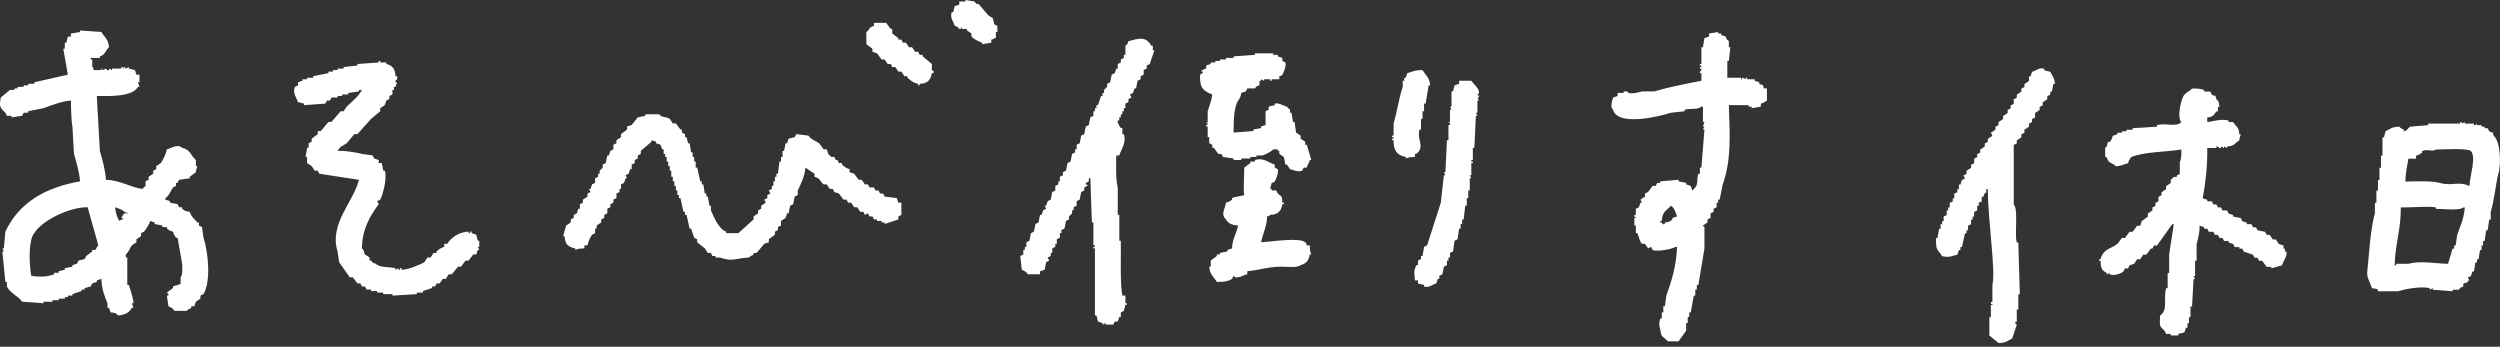
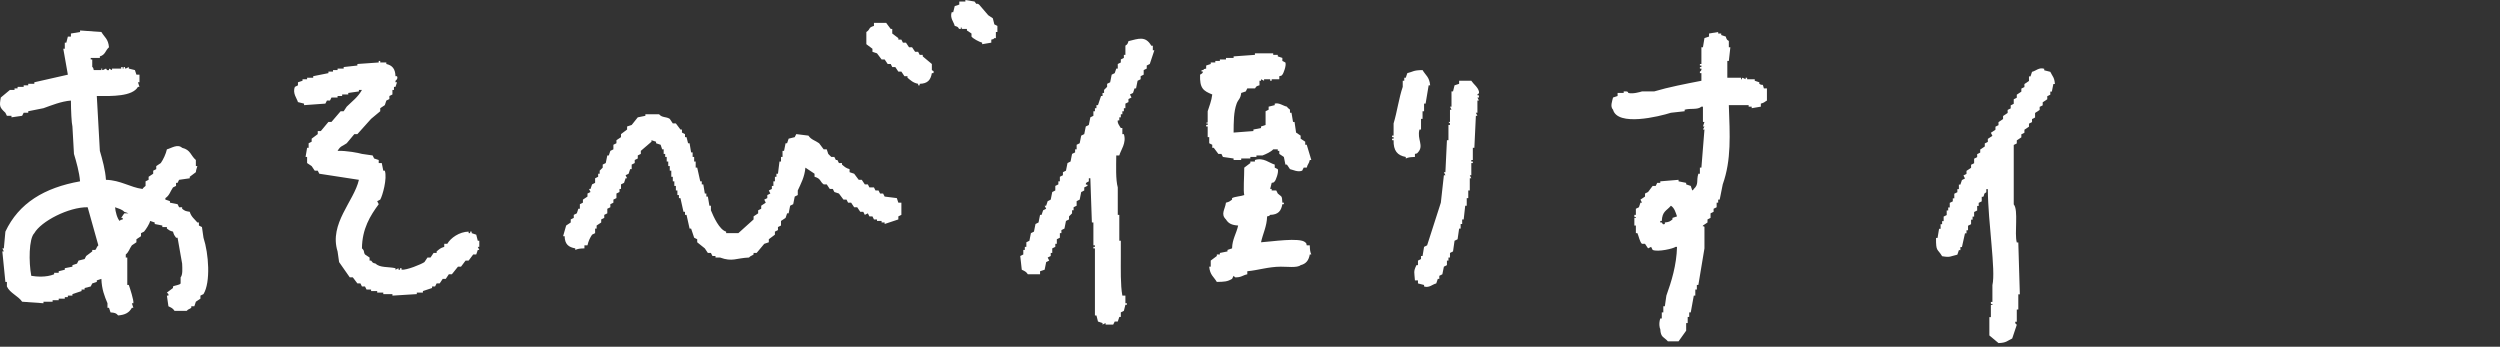
<svg xmlns="http://www.w3.org/2000/svg" width="137" height="19" viewBox="0 0 137 19" fill="none">
  <rect x="0" y="0" width="137" height="19" fill="#333333" stroke="none" />
  <path fill-rule="evenodd" clip-rule="evenodd" d="M54.323 2.171V2.338L53.822 2.422V2.338C53.655 2.296 53.321 2.115 53.238 2.004V1.837L52.987 1.67V1.587H52.737C52.625 1.545 52.772 1.51 52.653 1.503V1.587H52.57C52.5 1.552 52.57 1.479 52.319 1.42C52.267 1.197 52.044 0.992 52.152 0.668H52.236L52.319 0.334L52.57 0.251V0.084H52.904V0L53.405 0.084C53.572 0.334 53.481 0.122 53.655 0.251C53.822 0.445 53.989 0.64 54.156 0.835L54.407 1.002L54.49 1.336L54.657 1.42V1.754H54.574V2.088H54.49C54.396 2.182 54.49 2.122 54.323 2.171ZM47.893 1.253H48.561L48.812 1.587H48.895V1.837L49.229 2.088V2.171H49.396L49.48 2.338H49.647L49.814 2.589H49.981L50.148 2.839H50.315L50.398 3.006H50.566V3.09L51.066 3.507V3.841C51.101 3.89 51.202 3.855 51.15 4.008H51.066C51 4.381 50.84 4.582 50.398 4.593V4.676H50.315V4.593C50.033 4.537 49.911 4.408 49.73 4.259V4.175H49.563L49.396 3.925H49.229L49.062 3.674H48.895L48.812 3.507H48.645L48.478 3.257H48.311L48.06 2.923L47.81 2.839V2.672L47.476 2.422V1.754C47.726 1.59 47.556 1.517 47.893 1.42V1.253ZM5.138 3.841H5.556V3.758C5.67 3.733 5.524 3.82 5.639 3.841L5.806 3.758C5.862 3.786 5.806 3.869 5.973 3.841V3.758L6.14 3.841V3.758H6.641V3.674H6.725V3.758C6.84 3.786 6.693 3.699 6.808 3.674C6.923 3.65 6.777 3.737 6.892 3.758L7.059 3.674V3.758L7.393 3.841L7.476 4.092H7.643V4.509H7.56L7.643 4.76H7.56C7.257 5.289 6.147 5.271 5.305 5.261C5.361 6.263 5.416 7.265 5.472 8.267C5.608 8.73 5.775 9.328 5.806 9.854C6.613 9.875 7.132 10.268 7.81 10.355C7.856 10.268 7.963 10.212 7.977 10.188V9.937L8.144 9.854V9.687L8.395 9.52V9.353L8.562 9.269V9.102L8.812 8.935C8.948 8.74 9.091 8.434 9.146 8.184C9.39 8.124 9.727 7.87 9.981 8.1C10.455 8.215 10.441 8.521 10.733 8.768V9.102H10.816C10.816 9.137 10.74 9.287 10.733 9.436L10.399 9.687V9.77C10.204 9.798 10.009 9.826 9.814 9.854L9.731 10.021H9.647V10.188L9.48 10.271C9.327 10.497 9.289 10.71 9.063 10.856V10.939L9.313 11.023V11.106L9.731 11.19L9.814 11.357H9.981V11.44C10.131 11.555 10.149 11.569 10.399 11.607C10.476 11.882 10.656 11.997 10.816 12.192H10.9V12.359L11.067 12.442C11.095 12.637 11.123 12.832 11.151 13.027C11.436 13.893 11.551 15.466 11.151 16.117L10.983 16.2V16.367L10.733 16.534L10.649 16.785H10.482V16.868C10.382 16.948 10.322 16.927 10.232 17.035H9.564C9.473 16.893 9.386 16.858 9.23 16.785C9.202 16.59 9.174 16.395 9.146 16.2H9.23V16.117L9.146 16.033L9.48 15.783V15.699C9.571 15.636 9.846 15.626 9.898 15.532V15.198C10.02 15.066 9.992 14.704 9.981 14.447C9.898 13.973 9.814 13.5 9.731 13.027H9.647C9.553 12.895 9.536 12.884 9.48 12.693C9.289 12.644 9.279 12.62 9.146 12.526V12.442H8.896V12.359L8.478 12.275V12.192L8.228 12.108C8.186 12.286 8.002 12.564 7.894 12.693L7.727 12.777V12.944L7.476 13.111V13.277L7.226 13.444C7.09 13.632 7.066 13.806 6.892 13.945V14.113H6.975V15.616H7.059C7.118 15.783 7.341 16.461 7.309 16.618H7.226L7.309 16.868H7.226C7.076 17.136 6.86 17.255 6.474 17.286C6.363 17.154 6.293 17.14 6.057 17.119L5.973 16.868H5.89V16.618C5.723 16.218 5.577 15.859 5.556 15.282L5.305 15.365V15.449L5.055 15.532L4.971 15.699L4.637 15.783V15.866H4.47V15.95L3.969 16.117V16.2H3.719V16.284H3.551V16.367H3.217V16.451H2.883V16.534H2.382V16.618C1.993 16.59 1.603 16.562 1.213 16.534C1.001 16.218 0.545 16.064 0.378 15.699V15.449H0.295C0.239 14.892 0.183 14.335 0.128 13.778H0.211L0.128 13.611H0.211C0.239 13.305 0.267 12.999 0.295 12.693C1.029 11.131 2.431 10.285 4.387 9.937C4.348 9.44 4.181 8.859 4.053 8.434C4.025 7.933 3.997 7.432 3.969 6.931C3.92 6.74 3.889 6.058 3.886 5.511C3.36 5.55 2.803 5.779 2.382 5.929C2.104 5.985 1.826 6.04 1.547 6.096V6.179H1.297L1.213 6.346C1.018 6.374 0.824 6.402 0.629 6.43V6.346H0.378L0.295 6.179C-0.022 5.88 -0.043 5.825 0.044 5.344L0.545 4.927H0.796V4.843H0.963V4.76H1.297V4.676H1.547V4.593H1.881V4.509C2.494 4.37 3.106 4.231 3.719 4.092C3.635 3.619 3.551 3.145 3.468 2.672H3.551V2.338H3.635L3.719 2.004H3.886V1.837L4.387 1.754V1.67C4.776 1.698 5.166 1.726 5.556 1.754C5.73 2.049 5.928 2.122 5.973 2.589C5.768 2.766 5.782 3.003 5.472 3.09V3.173H4.971V3.257H5.055V3.674C5.055 3.674 5.107 3.66 5.138 3.841ZM94.573 2.004C94.636 2.251 94.709 2.189 94.74 2.255V2.589H94.824C94.796 2.839 94.768 3.09 94.74 3.34H94.657V4.259H95.408V4.342C95.527 4.356 95.391 4.321 95.492 4.259L95.659 4.342V4.259H95.742V4.342H96.16V4.426L96.41 4.509V4.593C96.626 4.742 96.57 4.502 96.661 4.843H96.828V5.511C96.678 5.591 96.696 5.626 96.494 5.678V5.845L95.993 5.929V5.845H95.826V5.762H94.74C94.796 7.404 94.886 8.754 94.406 10.104C94.351 10.383 94.295 10.661 94.239 10.939H94.156V11.106H94.072V11.357L93.905 11.44V11.607L93.738 11.691V11.941L93.571 12.025V12.192L93.321 12.359C93.279 12.47 93.376 12.338 93.404 12.442V13.611C93.293 14.28 93.181 14.948 93.07 15.616H92.987V15.866H92.903V16.2H92.82C92.764 16.506 92.708 16.813 92.653 17.119H92.569V17.369H92.486V17.703H92.402V18.121C92.263 18.316 92.124 18.511 91.985 18.705H91.4C91.188 18.458 91.007 18.511 90.983 18.037C90.951 17.996 90.889 17.735 90.983 17.453H91.066V17.119H91.15V16.785H91.233C91.261 16.59 91.289 16.395 91.317 16.2C91.595 15.428 91.873 14.544 91.901 13.528H91.818C91.724 13.618 90.847 13.824 90.565 13.695L90.481 13.528L90.314 13.611L90.147 13.361H89.98C89.862 13.267 89.803 12.94 89.73 12.777H89.646V12.359H89.563V11.941H89.646C89.678 11.827 89.587 11.973 89.563 11.858V11.774H89.646V11.44L89.813 11.357L89.897 11.106H89.98L89.897 10.939L90.147 10.772V10.605L90.314 10.522L90.565 10.188H90.732L90.816 10.021H90.983V9.937C91.317 9.909 91.651 9.882 91.985 9.854V9.937L92.402 10.021V10.104L92.653 10.188L92.736 10.438C92.83 10.369 92.747 10.449 92.82 10.355C93.112 10.09 92.945 9.909 93.07 9.52H93.154V9.186H93.237C93.293 8.49 93.349 7.794 93.404 7.098H93.321L93.404 6.931H93.321L93.404 6.681H93.321V5.845H93.237C93.028 6.033 92.632 5.919 92.319 6.012V6.096C92.068 6.124 91.818 6.152 91.567 6.179C90.913 6.388 88.648 6.941 88.394 6.012C88.223 5.835 88.349 5.55 88.394 5.344L88.644 5.261V5.094H88.978V5.01H89.062C89.239 4.996 89.229 5.094 89.229 5.094C89.486 5.157 89.848 5.049 89.98 5.01H90.648C91.438 4.774 92.381 4.593 93.237 4.426V4.008H93.154V3.925C93.154 3.925 93.262 3.883 93.237 3.758H93.154V3.674H93.237V3.591H93.154V3.507H93.237V2.589H93.321L93.404 2.088L93.655 2.004V1.837L94.156 1.754V1.837H94.323V1.921L94.573 2.004ZM61.338 8.518H61.171C61.167 9.088 61.133 9.836 61.254 10.271V11.774H61.338V13.194H61.421V14.029C61.421 14.753 61.397 15.605 61.505 16.2H61.672V16.618H61.755V16.701H61.672L61.588 17.035L61.421 17.119V17.369H61.338L61.254 17.62H61.087L61.004 17.787H60.586V17.703L60.419 17.787V17.703L60.169 17.62L60.085 17.286H60.002V13.611H59.918V13.528H60.002V13.444H59.918V12.192H59.835C59.807 11.385 59.779 10.578 59.751 9.77H59.668V9.937C59.598 9.989 59.501 9.982 59.501 10.104C59.525 10.136 59.643 10.087 59.584 10.188L59.417 10.271V10.438L59.25 10.522L59.167 10.939L59 11.023V11.273L58.833 11.357V11.524H58.749V11.691L58.582 11.858V12.025L58.415 12.108L58.332 12.526L58.165 12.609V12.777H58.081V13.027L57.914 13.111V13.361H57.831V13.528L57.663 13.611V13.862H57.58V14.029L57.413 14.113L57.496 14.28L57.33 14.363L57.246 14.781L56.995 14.864V15.031H56.327C56.237 14.889 56.15 14.854 55.993 14.781C55.966 14.53 55.938 14.28 55.91 14.029L56.077 13.945V13.695H56.16V13.528H56.244V13.277L56.411 13.194L56.494 12.777L56.661 12.693L56.745 12.275L56.912 12.192L56.995 11.774H57.079L57.163 11.524L57.33 11.44L57.246 11.273H57.33L57.413 11.023L57.58 10.939L57.663 10.522L57.831 10.438V10.188L57.998 10.104V9.937H58.081V9.687L58.248 9.603V9.436L58.415 9.353L58.499 8.935L58.666 8.852L58.749 8.434L58.916 8.351V8.184H59V7.933L59.167 7.85L59.25 7.432L59.417 7.349L59.501 6.931L59.668 6.848L59.751 6.43L59.918 6.346V6.096H60.002V5.929H60.085V5.762H60.169L60.336 5.261H60.419V5.094H60.503V4.927L60.67 4.76V4.593L60.837 4.509L60.92 4.092L61.087 4.008L61.171 3.758H61.254V3.507L61.421 3.424V3.257L61.588 3.173V3.006H61.672V2.505C61.696 2.453 61.78 2.498 61.839 2.255C62.385 2.122 62.771 1.948 63.091 2.505H63.175V2.756H63.258C63.175 3.006 63.091 3.257 63.008 3.507L62.841 3.591V3.758L62.674 3.841V4.092L62.507 4.175V4.342L62.34 4.426L62.256 4.843H62.173L62.089 5.094L61.922 5.177L62.006 5.344L61.839 5.428V5.595L61.672 5.678V5.929H61.588V6.096H61.505V6.263H61.421V6.43H61.338V6.597H61.254C61.219 6.743 61.366 6.924 61.421 7.015H61.505V7.349H61.588C61.745 7.839 61.411 8.229 61.338 8.518ZM70.273 3.173V3.34L70.44 3.424C70.503 3.587 70.332 4.033 70.273 4.092C70.179 4.186 70.273 4.127 70.106 4.175V4.342H69.688V4.426H69.605V4.342H69.271V4.426L69.104 4.342V4.426H69.02V4.676C68.77 4.732 68.829 4.816 68.77 4.843H68.352L68.269 5.01L68.018 5.094C67.98 5.431 67.858 5.435 67.768 5.678C67.601 6.138 67.608 6.667 67.601 7.265C67.963 7.237 68.325 7.209 68.686 7.182V7.098L69.104 7.015V6.931L69.354 6.848V6.096L69.521 6.012V5.845L69.855 5.762V5.678C70.092 5.612 70.318 5.804 70.523 5.845C70.576 5.939 70.666 5.974 70.691 6.012V6.179H70.774L70.858 6.681H70.941C70.969 6.875 70.997 7.07 71.025 7.265L71.275 7.432V7.599L71.526 7.766V7.933H71.609C71.693 8.211 71.776 8.49 71.86 8.768H71.776C71.724 8.998 71.668 8.96 71.609 9.186H71.442L71.359 9.353C71.122 9.45 70.847 9.301 70.691 9.269L70.523 9.019H70.44L70.356 8.601L70.106 8.434V8.267H70.022V8.184H69.772C69.664 8.316 69.351 8.458 69.187 8.518H68.853V8.601H68.519V8.685H68.018V8.768H67.601V8.685C67.406 8.657 67.211 8.629 67.016 8.601L66.933 8.434H66.766L66.515 8.1H66.432V7.933L66.265 7.85V7.516H66.181V6.931H66.098V6.848H66.181V6.764H66.098C66.108 6.646 66.153 6.795 66.181 6.681V6.096C66.265 5.825 66.393 5.525 66.432 5.177C65.934 4.976 65.739 4.84 65.764 4.092C65.861 4.022 65.882 4.05 65.931 3.925H65.847V3.841H65.931C66.025 3.747 65.931 3.806 66.098 3.758V3.591L66.348 3.507V3.424H66.599V3.34H66.849V3.257H67.183V3.173H67.601V3.09C67.99 3.062 68.38 3.034 68.77 3.006V2.923H69.772V3.006H70.022V3.09L70.273 3.173ZM20.754 8.935H20.921L21.004 9.353H21.088C21.23 9.777 20.962 10.727 20.837 10.939L20.67 11.023L20.754 11.19C20.294 11.813 19.842 12.536 19.835 13.611C19.999 13.758 19.905 13.803 20.002 13.945L20.253 14.113V14.28H20.336C20.451 14.405 20.378 14.391 20.587 14.447C20.816 14.68 21.283 14.61 21.672 14.697V14.781L21.839 14.697V14.781H21.923V14.697H22.006V14.781C22.292 14.808 23.081 14.485 23.259 14.363L23.426 14.113H23.593L23.76 13.862H23.927V13.778C24.073 13.657 24.129 13.591 24.345 13.528V13.361H24.512C24.692 13.041 25.173 12.7 25.681 12.693V12.777H25.764V12.693H25.848V12.777L26.098 12.86L26.182 13.194H26.265V13.528H26.182L26.265 13.695H26.182L26.098 13.945H25.931L25.681 14.28H25.514L25.263 14.614H25.096L24.762 15.031H24.595L24.428 15.282H24.261L24.094 15.532H23.927L23.843 15.699H23.677V15.783L23.175 15.95V16.033H22.841V16.117C22.396 16.145 21.951 16.172 21.505 16.2V16.117H21.004V16.033H20.67V15.95H20.336V15.866H20.086L20.002 15.699H19.835L19.752 15.532H19.585L19.334 15.198H19.167C18.972 14.92 18.777 14.641 18.583 14.363C18.555 14.168 18.527 13.973 18.499 13.778C18.022 12.258 19.404 11.026 19.668 9.854C18.945 9.742 18.221 9.631 17.497 9.52L17.413 9.353H17.247L17.079 9.102L16.829 8.935V8.601H16.745L16.829 8.1H16.913V7.85L17.079 7.766V7.599L17.413 7.349V7.182H17.581L17.998 6.681H18.165C18.332 6.486 18.499 6.291 18.666 6.096H18.833L19 5.845C19.303 5.546 19.619 5.32 19.835 4.927H19.668V5.01C19.473 5.038 19.279 5.066 19.084 5.094V5.177H18.75V5.261H18.499V5.344H18.165L18.082 5.511H17.915L17.831 5.678C17.441 5.706 17.052 5.734 16.662 5.762V5.678L16.328 5.595C16.276 5.4 16.015 5.108 16.161 4.76L16.328 4.676V4.509L16.578 4.426V4.342H16.829V4.259H17.163V4.175C17.441 4.12 17.72 4.064 17.998 4.008V3.925H18.249V3.841H18.499V3.758H18.833V3.674C19.084 3.646 19.334 3.619 19.585 3.591V3.507C19.974 3.479 20.364 3.452 20.754 3.424V3.34H20.837V3.424H21.171V3.507C21.498 3.58 21.662 3.775 21.672 4.175H21.756C21.832 4.325 21.672 4.426 21.672 4.426V4.509H21.756L21.672 4.76H21.589V4.927H21.505V5.177L21.338 5.261V5.428L21.171 5.511L21.088 5.762L20.837 5.929V6.096L20.336 6.513C20.086 6.792 19.835 7.07 19.585 7.349H19.418L19 7.85C18.757 8.024 18.67 7.978 18.499 8.267C18.99 8.25 19.665 8.382 19.835 8.434C20.03 8.462 20.225 8.49 20.42 8.518L20.503 8.685L20.754 8.768V8.935ZM77.538 8.434V8.601C77.301 8.608 77.18 8.619 77.037 8.685V8.601C76.574 8.518 76.355 8.26 76.369 7.683H76.285V7.599H76.369V7.516H76.285V7.432H76.369V6.764C76.557 6.148 76.665 5.348 76.87 4.76V4.426H76.954V4.259H77.037L77.121 4.008C77.451 3.928 77.441 3.845 77.956 3.841C78.129 4.137 78.328 4.21 78.373 4.676H78.29C78.234 5.01 78.178 5.344 78.123 5.678H78.039V6.096H77.956V6.513H77.872V7.098H77.788C77.639 7.627 78.049 7.982 77.705 8.351C77.611 8.445 77.705 8.385 77.538 8.434ZM79.96 4.426H80.628C80.746 4.61 80.993 4.777 81.045 5.01C81.077 5.15 80.965 5.16 80.962 5.177C80.937 5.292 81.017 5.146 81.045 5.261V5.344H80.962L81.045 5.511H80.962V6.179H80.878L80.962 6.346H80.878C80.85 6.931 80.823 7.516 80.795 8.1H80.711V8.768H80.628V8.852H80.711V8.935H80.628V9.603H80.544L80.628 9.77H80.544V10.438H80.461V10.856H80.377V11.273H80.294C80.266 11.524 80.238 11.774 80.21 12.025H80.127V12.275H80.043V12.526H79.96C79.932 12.721 79.904 12.916 79.876 13.111L79.709 13.194C79.681 13.389 79.653 13.584 79.626 13.778L79.459 13.862V14.113H79.375V14.28H79.292V14.53L79.125 14.614L79.041 15.031L78.874 15.115V15.282H78.791L78.707 15.532C78.491 15.581 78.328 15.79 78.039 15.699V15.616L77.705 15.532V15.365H77.538C77.51 14.923 77.444 14.892 77.621 14.53H77.705V14.28L77.872 14.196V14.029H77.956L78.039 13.528L78.206 13.444C78.457 12.665 78.707 11.886 78.958 11.106C79.013 10.605 79.069 10.104 79.125 9.603H79.208L79.125 9.436H79.208C79.236 8.852 79.264 8.267 79.292 7.683H79.375V6.848H79.459V6.764L79.375 6.681H79.459V6.012H79.542L79.459 5.845H79.542V5.01H79.626L79.709 4.676L79.96 4.593V4.426ZM43.217 7.599L43.551 7.516L43.635 7.349C43.857 7.376 44.08 7.404 44.303 7.432C44.449 7.658 44.668 7.693 44.887 7.85L45.138 8.184H45.305L45.388 8.434L45.555 8.601H45.722L45.806 8.768H45.889L45.973 8.935H46.14V9.019C46.286 9.137 46.342 9.21 46.557 9.269V9.436L46.808 9.52L47.058 9.854H47.225L47.392 10.104H47.559L47.643 10.271H47.893L47.977 10.438H48.144L48.227 10.605H48.394L48.478 10.772C48.7 10.8 48.923 10.828 49.146 10.856L49.229 11.106H49.396V11.774L49.229 11.858V12.025C48.979 12.108 48.728 12.192 48.478 12.275V12.192H48.311V12.108H48.06V12.025H47.893L47.81 11.858H47.643L47.559 11.691L47.392 11.774L47.309 11.607H47.142L46.975 11.357H46.808L46.641 11.106H46.474L46.39 10.939H46.223L45.973 10.605L45.722 10.522L45.639 10.355H45.472L45.305 10.104H45.138C44.922 9.951 44.998 9.788 44.637 9.687V9.52L44.136 9.186C44.097 9.69 43.882 10.08 43.718 10.438V10.689L43.551 10.772L43.468 11.19L43.3 11.273L43.217 11.691H43.133L43.05 11.941L42.799 12.108V12.359L42.632 12.442V12.609L42.465 12.693V12.86L42.131 13.111V13.277L41.881 13.361L41.463 13.862H41.296V13.945C41.192 14.026 41.136 14.008 41.046 14.113C40.34 14.14 40.141 14.363 39.459 14.113H39.209V14.029H39.042L38.958 13.862H38.791L38.624 13.611L38.207 13.277V13.111L38.04 13.027L37.873 12.526H37.789C37.733 12.275 37.678 12.025 37.622 11.774H37.538V11.607H37.455C37.399 11.357 37.344 11.106 37.288 10.856H37.205V10.689H37.121V10.438H37.038V10.188H36.954V9.937H36.87V9.687H36.787V9.353H36.703V9.102H36.62V8.852H36.536V8.601H36.453V8.434H36.369V8.184H36.286L36.202 7.933L35.952 7.85V7.766L35.701 7.683V7.766C35.507 7.933 35.312 8.1 35.117 8.267V8.434L34.95 8.518V8.685L34.783 8.768V8.935L34.616 9.019V9.269H34.532L34.449 9.52L34.282 9.603L34.365 9.77H34.282L34.198 10.021L34.031 10.104V10.355H33.948V10.522L33.781 10.605V10.856L33.614 10.939V11.106L33.447 11.19V11.357L33.28 11.44V11.691L33.113 11.774V11.941L32.946 12.025V12.192L32.695 12.359V12.526H32.612V12.777L32.445 12.86C32.323 13.048 32.246 13.208 32.194 13.444H32.027V13.611C31.791 13.618 31.669 13.629 31.526 13.695V13.611C31.154 13.545 30.952 13.385 30.942 12.944H30.858C30.914 12.749 30.969 12.554 31.025 12.359L31.276 12.192V12.025L31.443 11.941V11.774L31.61 11.691L31.693 11.44H31.777V11.19L31.944 11.106V10.939L32.194 10.772V10.605L32.361 10.522L32.278 10.355H32.361L32.445 10.104L32.612 10.021V9.77L32.779 9.687V9.52H32.862V9.353L33.029 9.186V9.019L33.196 8.935L33.28 8.518H33.363L33.447 8.267L33.614 8.184V7.933L33.781 7.85V7.683L34.031 7.516V7.349L34.365 7.098V6.931L34.616 6.848L34.95 6.43L35.367 6.346V6.263H36.119C36.289 6.461 36.495 6.381 36.703 6.513L36.87 6.764H37.038L37.288 7.098H37.371V7.265L37.538 7.349V7.516H37.622L37.706 7.85H37.789L37.873 8.351H37.956V8.601H38.04V8.852H38.123V9.186H38.207C38.262 9.436 38.318 9.687 38.374 9.937H38.457V10.104H38.541L38.624 10.605H38.708V10.772H38.791L38.875 11.273H38.958V11.524C39.101 11.875 39.421 12.592 39.793 12.693V12.777H40.461C40.74 12.526 41.018 12.275 41.296 12.025V11.858L41.547 11.691V11.524L41.714 11.44V11.273L41.964 11.106L41.881 10.939L42.048 10.856V10.689L42.215 10.605L42.131 10.438L42.298 10.355V10.188H42.382V9.937H42.465V9.687H42.549V9.52H42.632C42.66 9.297 42.688 9.074 42.716 8.852H42.799V8.601H42.883V8.267H42.966L43.05 7.85H43.133L43.217 7.599ZM69.855 9.019V9.186L70.022 9.269C70.085 9.433 69.915 9.878 69.855 9.937C69.761 10.031 69.855 9.972 69.688 10.021L69.605 10.355H69.688V10.438H69.939L70.022 10.605C70.235 10.807 70.252 10.682 70.273 11.106H70.356V11.19H70.273C70.207 11.562 70.047 11.764 69.605 11.774C69.511 11.868 69.605 11.809 69.438 11.858C69.424 12.408 69.205 12.804 69.104 13.277C69.674 13.243 71.23 12.999 71.526 13.277C71.62 13.371 71.56 13.277 71.609 13.444H71.776C71.783 13.681 71.793 13.803 71.86 13.945H71.776C71.72 14.259 71.578 14.457 71.275 14.53C71.091 14.69 70.516 14.61 70.189 14.614C69.511 14.617 68.951 14.808 68.352 14.864V15.031C68.081 15.087 68.032 15.209 67.684 15.198L67.601 15.115L67.517 15.282C67.256 15.435 67.103 15.442 66.682 15.449C66.508 15.153 66.31 15.08 66.265 14.614H66.348V14.28L66.682 14.029V13.945H66.849V13.862L67.267 13.778V13.695L67.517 13.611C67.531 13.093 67.754 12.808 67.851 12.359C67.514 12.338 67.316 12.251 67.183 12.025C66.877 11.733 67.131 11.482 67.183 11.106C67.378 11.058 67.385 11.033 67.517 10.939V10.856C67.677 10.769 68.022 10.755 68.185 10.689C68.126 10.456 68.185 9.676 68.185 9.186L68.519 8.935V8.852H68.77V8.768C69.246 8.615 69.567 8.942 69.855 9.019ZM91.901 11.858L91.651 11.941V12.025C91.504 12.136 91.487 12.164 91.233 12.192V12.275C91.08 12.328 91.115 12.227 91.066 12.192H90.983V12.108H91.066C91.094 11.566 91.323 11.562 91.567 11.273C91.762 11.399 91.818 11.628 91.901 11.858ZM1.881 12.777C2.247 12.133 3.757 11.343 4.804 11.357C4.999 12.053 5.194 12.749 5.389 13.444C5.288 13.528 5.288 13.643 5.222 13.695H5.055V13.778L4.721 14.029L4.637 14.196L4.303 14.28L4.22 14.447L3.969 14.53V14.614L3.551 14.697V14.781L3.217 14.864V14.948H2.967V15.031C2.511 15.212 1.986 15.16 1.714 15.115C1.572 14.37 1.579 13.072 1.881 12.777ZM6.808 11.607C6.808 11.607 7.16 11.719 6.975 11.691H6.808L6.641 11.941H6.725V12.025C6.558 12.074 6.652 12.014 6.558 12.108C6.429 11.987 6.321 11.597 6.307 11.357C6.492 11.433 6.683 11.465 6.808 11.607Z" fill="white" />
-   <path d="M119.455 9.53C119.399 9.558 119.344 9.586 119.288 9.613V9.697H119.121L118.954 9.864V10.031C118.871 10.087 118.787 10.142 118.704 10.198V10.365C118.62 10.421 118.537 10.476 118.453 10.532V10.699C118.397 10.727 118.342 10.755 118.286 10.783V11.033C118.23 11.061 118.175 11.089 118.119 11.117V11.284C118.063 11.311 118.008 11.339 117.952 11.367V11.534C117.869 11.59 117.785 11.645 117.701 11.701V11.868L117.367 12.119C117.34 12.202 117.312 12.286 117.284 12.369H117.117C117.033 12.48 116.95 12.592 116.866 12.703H116.699C116.616 12.815 116.532 12.926 116.449 13.037H116.282C116.198 13.149 116.115 13.26 116.031 13.371C115.642 13.646 115.238 13.66 115.113 14.206H115.029V14.29H115.113C115.113 14.704 115.189 14.819 115.447 14.958V15.041C115.502 15.014 115.558 14.986 115.614 14.958V15.041C115.913 15.125 116.233 14.986 116.365 14.874C116.393 14.819 116.421 14.763 116.449 14.707H116.616C116.644 14.652 116.672 14.596 116.699 14.54C116.783 14.512 116.866 14.485 116.95 14.457C117.006 14.373 117.061 14.29 117.117 14.206H117.284C117.34 14.123 117.395 14.039 117.451 13.956H117.618C117.701 13.844 117.785 13.733 117.869 13.622H117.952C117.98 13.566 118.008 13.51 118.036 13.455H118.203C118.481 13.065 118.759 12.675 119.038 12.286H119.121C119.038 12.842 118.954 13.399 118.871 13.956V14.958H118.787V15.793H118.704C118.54 16.367 118.829 16.983 118.37 17.296C118.352 17.884 118.321 17.849 118.62 18.131C118.648 18.187 118.676 18.242 118.704 18.298H118.954V18.382H119.372V18.298C119.483 18.27 119.594 18.242 119.706 18.215L119.789 17.964H119.873V17.714H119.956V17.38H120.04V16.795H120.123C120.151 16.294 120.179 15.793 120.207 15.292H120.29C120.262 15.236 120.235 15.181 120.207 15.125H120.29V14.29H120.374V13.371C120.454 13.1 120.541 12.731 120.541 12.369C120.624 12.397 120.708 12.425 120.791 12.453V12.536H120.958C120.986 12.592 121.014 12.648 121.042 12.703H121.292C121.32 12.759 121.348 12.815 121.376 12.87H121.543C121.571 12.926 121.598 12.982 121.626 13.037H121.793C121.821 13.093 121.849 13.149 121.877 13.204H122.127V13.288C122.211 13.316 122.294 13.343 122.378 13.371C122.406 13.427 122.434 13.483 122.461 13.538H122.712V13.622H122.879C122.907 13.677 122.935 13.733 122.962 13.789C123.129 13.844 123.296 13.9 123.463 13.956C123.491 14.011 123.519 14.067 123.547 14.123H123.714C123.742 14.178 123.77 14.234 123.797 14.29H123.964L124.215 14.624H124.466V14.707C124.66 14.652 124.855 14.596 125.05 14.54C125.102 14.352 125.363 14.011 125.301 13.789H125.217V13.622H125.134V13.455C125.05 13.427 124.967 13.399 124.883 13.371C124.827 13.288 124.772 13.204 124.716 13.121H124.549C124.493 13.037 124.438 12.954 124.382 12.87H124.215C124.187 12.815 124.159 12.759 124.131 12.703C123.992 12.675 123.853 12.648 123.714 12.62C123.686 12.564 123.658 12.508 123.63 12.453H123.463C123.436 12.397 123.408 12.341 123.38 12.286H123.129V12.202C123.046 12.174 122.962 12.146 122.879 12.119C122.851 12.063 122.823 12.007 122.795 11.952C122.656 11.924 122.517 11.896 122.378 11.868V11.785C122.294 11.757 122.211 11.729 122.127 11.701C122.099 11.645 122.072 11.59 122.044 11.534H121.793C121.765 11.478 121.738 11.423 121.71 11.367H121.543C121.515 11.311 121.487 11.256 121.459 11.2H121.292C121.264 11.144 121.237 11.089 121.209 11.033H120.958V10.95L120.708 10.866C120.864 10.031 120.972 9.092 120.958 8.11H121.459V8.027H121.543C121.543 8.027 121.581 8.138 121.71 8.11V8.027C121.765 8.055 121.821 8.083 121.877 8.11V8.027C121.932 8.055 121.988 8.083 122.044 8.11V8.027C122.475 8.002 122.447 7.849 122.712 7.693C122.722 7.512 122.799 7.407 122.795 7.359H122.712C122.688 6.927 122.534 6.952 122.378 6.691H122.127V6.607C121.731 6.492 121.261 6.659 120.958 6.691V6.44C121.296 6.402 121.303 6.305 121.459 6.106H121.543V5.856H121.626C121.605 5.619 121.591 5.549 121.459 5.438C121.369 5.097 121.424 5.337 121.209 5.188C121.181 5.132 121.153 5.076 121.125 5.021H120.791V4.937C120.607 4.854 120.398 4.847 120.123 4.854C120.008 4.993 119.82 5.048 119.706 5.188C119.549 5.334 119.271 6.416 119.539 6.691C119.239 6.993 118.697 6.715 118.203 6.858V6.941C117.757 6.969 117.312 6.997 116.866 7.025V7.108H116.532V7.192H116.282V7.275H116.031V7.359C115.948 7.387 115.864 7.414 115.781 7.442C115.732 7.63 115.711 7.651 115.614 7.776H115.53C115.433 7.922 115.53 7.968 115.363 8.11V8.611H115.447C115.548 8.991 115.739 8.883 115.948 9.112C116.296 9.092 116.341 9.001 116.616 8.945C116.668 8.744 116.703 8.761 116.783 8.611C117.517 8.309 118.641 8.337 119.539 8.194C119.546 8.542 119.518 8.796 119.455 8.862V9.53Z" fill="white" />
-   <path d="M131.48 6.942C131.052 6.952 131.003 7.064 130.728 7.192C130.701 7.304 130.673 7.415 130.645 7.526H130.561V8.529H130.478V9.197H130.394V9.865H130.311V10.449H130.227V11.117H130.144V11.702C129.886 12.526 129.796 14.364 129.726 14.875C129.678 15.223 129.911 15.508 129.977 15.794C130.168 15.818 130.189 15.807 130.311 15.877V15.961H131.396C131.724 15.86 132.666 15.661 133.15 15.794V15.877L133.317 15.794V15.877C133.679 15.905 134.041 15.933 134.403 15.961V15.877H134.737C134.806 15.842 134.737 15.773 134.987 15.71V15.543C135.071 15.515 135.154 15.487 135.238 15.46V15.376H135.321C135.293 15.32 135.266 15.265 135.238 15.209C135.293 15.181 135.349 15.153 135.405 15.126L135.488 14.875H135.572C135.6 14.708 135.627 14.541 135.655 14.374H135.739V14.207H135.822C135.85 14.04 135.878 13.873 135.906 13.706H135.989V13.455H136.073V13.205H136.156C136.184 13.01 136.212 12.815 136.24 12.62H136.323C136.351 12.425 136.379 12.231 136.407 12.036H136.49V11.618C136.678 11.027 136.793 9.927 136.908 9.531C137.082 8.932 137.009 7.735 136.657 7.443C136.56 7.102 136.623 7.346 136.407 7.192L136.323 7.025H136.156V6.942H135.989V6.858H135.739V6.775L135.655 6.858H135.572V6.775H135.071V6.691C135.015 6.719 134.959 6.747 134.904 6.775V6.691H134.82V6.775H133.067V6.858C132.733 6.886 132.399 6.914 132.065 6.942C132.04 6.952 131.838 7.227 131.731 7.192V7.109C131.623 7.057 131.553 7.025 131.48 6.942ZM131.981 8.696H132.399V8.529C132.593 8.476 132.597 8.452 132.733 8.362V8.278C133.025 8.139 133.303 8.341 133.484 8.195C133.884 8.188 135.217 8.108 135.405 8.278C135.711 8.598 135.349 9.666 135.321 10.199C134.772 9.913 134.344 10.206 133.735 10.032C133.255 9.896 132.433 9.941 131.814 9.948C131.821 9.475 131.911 9.096 131.981 8.696ZM133.484 11.368V11.451H133.735C134.076 11.465 134.796 11.538 134.987 11.368H135.071C135.032 11.952 134.817 12.418 134.653 12.871C134.625 13.066 134.598 13.261 134.57 13.455H134.486V13.622H134.403C134.319 13.901 134.236 14.179 134.152 14.457C133.456 14.444 132.639 14.273 131.981 14.457H131.313V14.541H131.229C131.24 13.448 131.574 12.589 131.564 11.368C132.148 11.375 133.178 11.284 133.484 11.368Z" fill="white" />
  <path d="M107.43 10.115H107.347V10.366H107.263V10.533C107.208 10.56 107.152 10.588 107.096 10.616V10.867H107.013V11.034C106.957 11.061 106.901 11.089 106.846 11.117V11.368H106.762V11.535H106.679V11.785C106.623 11.813 106.567 11.841 106.512 11.869V12.119H106.428V12.286H106.345V12.537H106.261C106.233 12.704 106.205 12.871 106.178 13.038H106.094C106.087 13.817 106.171 13.608 106.428 14.04C106.887 14.12 106.856 14.047 107.263 13.956C107.291 13.873 107.319 13.789 107.347 13.706H107.43V13.539H107.514C107.569 13.288 107.625 13.038 107.681 12.787H107.764V12.62H107.848V12.37C107.903 12.342 107.959 12.314 108.015 12.286V12.036H108.098V11.869H108.182V11.618L108.349 11.535V11.284H108.432V11.117C108.488 11.089 108.544 11.061 108.599 11.034V10.783H108.683C108.794 10.585 108.652 10.668 108.85 10.533V10.366H108.933C108.944 12.227 109.375 14.805 109.184 15.626V16.545H109.1V16.628C109.16 16.729 109.205 16.597 109.184 16.712H109.1V17.38H109.017V18.382C109.184 18.521 109.351 18.66 109.518 18.8C109.946 18.789 109.995 18.678 110.269 18.549L110.52 17.798L110.436 17.714V17.631H110.52V16.962H110.603V16.128H110.687C110.659 15.181 110.631 14.235 110.603 13.288H110.52C110.381 12.784 110.621 11.503 110.353 11.201V7.944C110.409 7.916 110.464 7.888 110.52 7.86V7.693C110.603 7.638 110.687 7.582 110.77 7.526V7.359C110.826 7.331 110.882 7.304 110.938 7.276V7.109C111.021 7.053 111.105 6.997 111.188 6.942V6.775C111.244 6.747 111.299 6.719 111.355 6.691V6.524L111.522 6.441V6.19C111.606 6.135 111.689 6.079 111.773 6.023V5.856C111.828 5.828 111.884 5.801 111.94 5.773V5.606C112.023 5.55 112.107 5.494 112.19 5.439V5.272C112.246 5.244 112.301 5.216 112.357 5.188V5.021H112.441C112.468 4.882 112.496 4.743 112.524 4.604H112.608C112.583 4.228 112.475 4.19 112.357 3.936C112.246 3.908 112.134 3.88 112.023 3.852V3.769C111.734 3.678 111.571 3.887 111.355 3.936C111.327 4.019 111.299 4.103 111.272 4.186H111.188V4.437C111.105 4.492 111.021 4.548 110.938 4.604V4.771C110.882 4.798 110.826 4.826 110.77 4.854V5.021C110.687 5.077 110.603 5.132 110.52 5.188V5.355L110.353 5.439V5.689C110.297 5.717 110.242 5.745 110.186 5.773V5.94C110.13 5.968 110.075 5.995 110.019 6.023V6.19C109.935 6.246 109.852 6.302 109.768 6.357V6.524C109.685 6.58 109.601 6.636 109.518 6.691V6.858C109.462 6.886 109.407 6.914 109.351 6.942V7.109C109.267 7.164 109.184 7.22 109.1 7.276C109.128 7.331 109.156 7.387 109.184 7.443C109.1 7.498 109.017 7.554 108.933 7.61V7.777C108.878 7.805 108.822 7.833 108.766 7.86V8.027C108.683 8.083 108.599 8.139 108.516 8.194V8.361C108.46 8.389 108.404 8.417 108.349 8.445V8.612C108.293 8.64 108.237 8.668 108.182 8.695V8.946C108.126 8.974 108.07 9.002 108.015 9.029V9.196C107.931 9.252 107.848 9.308 107.764 9.363V9.53C107.709 9.558 107.653 9.586 107.597 9.614C107.625 9.67 107.653 9.725 107.681 9.781C107.625 9.809 107.569 9.837 107.514 9.865C107.486 9.948 107.458 10.031 107.43 10.115Z" fill="white" />
</svg>